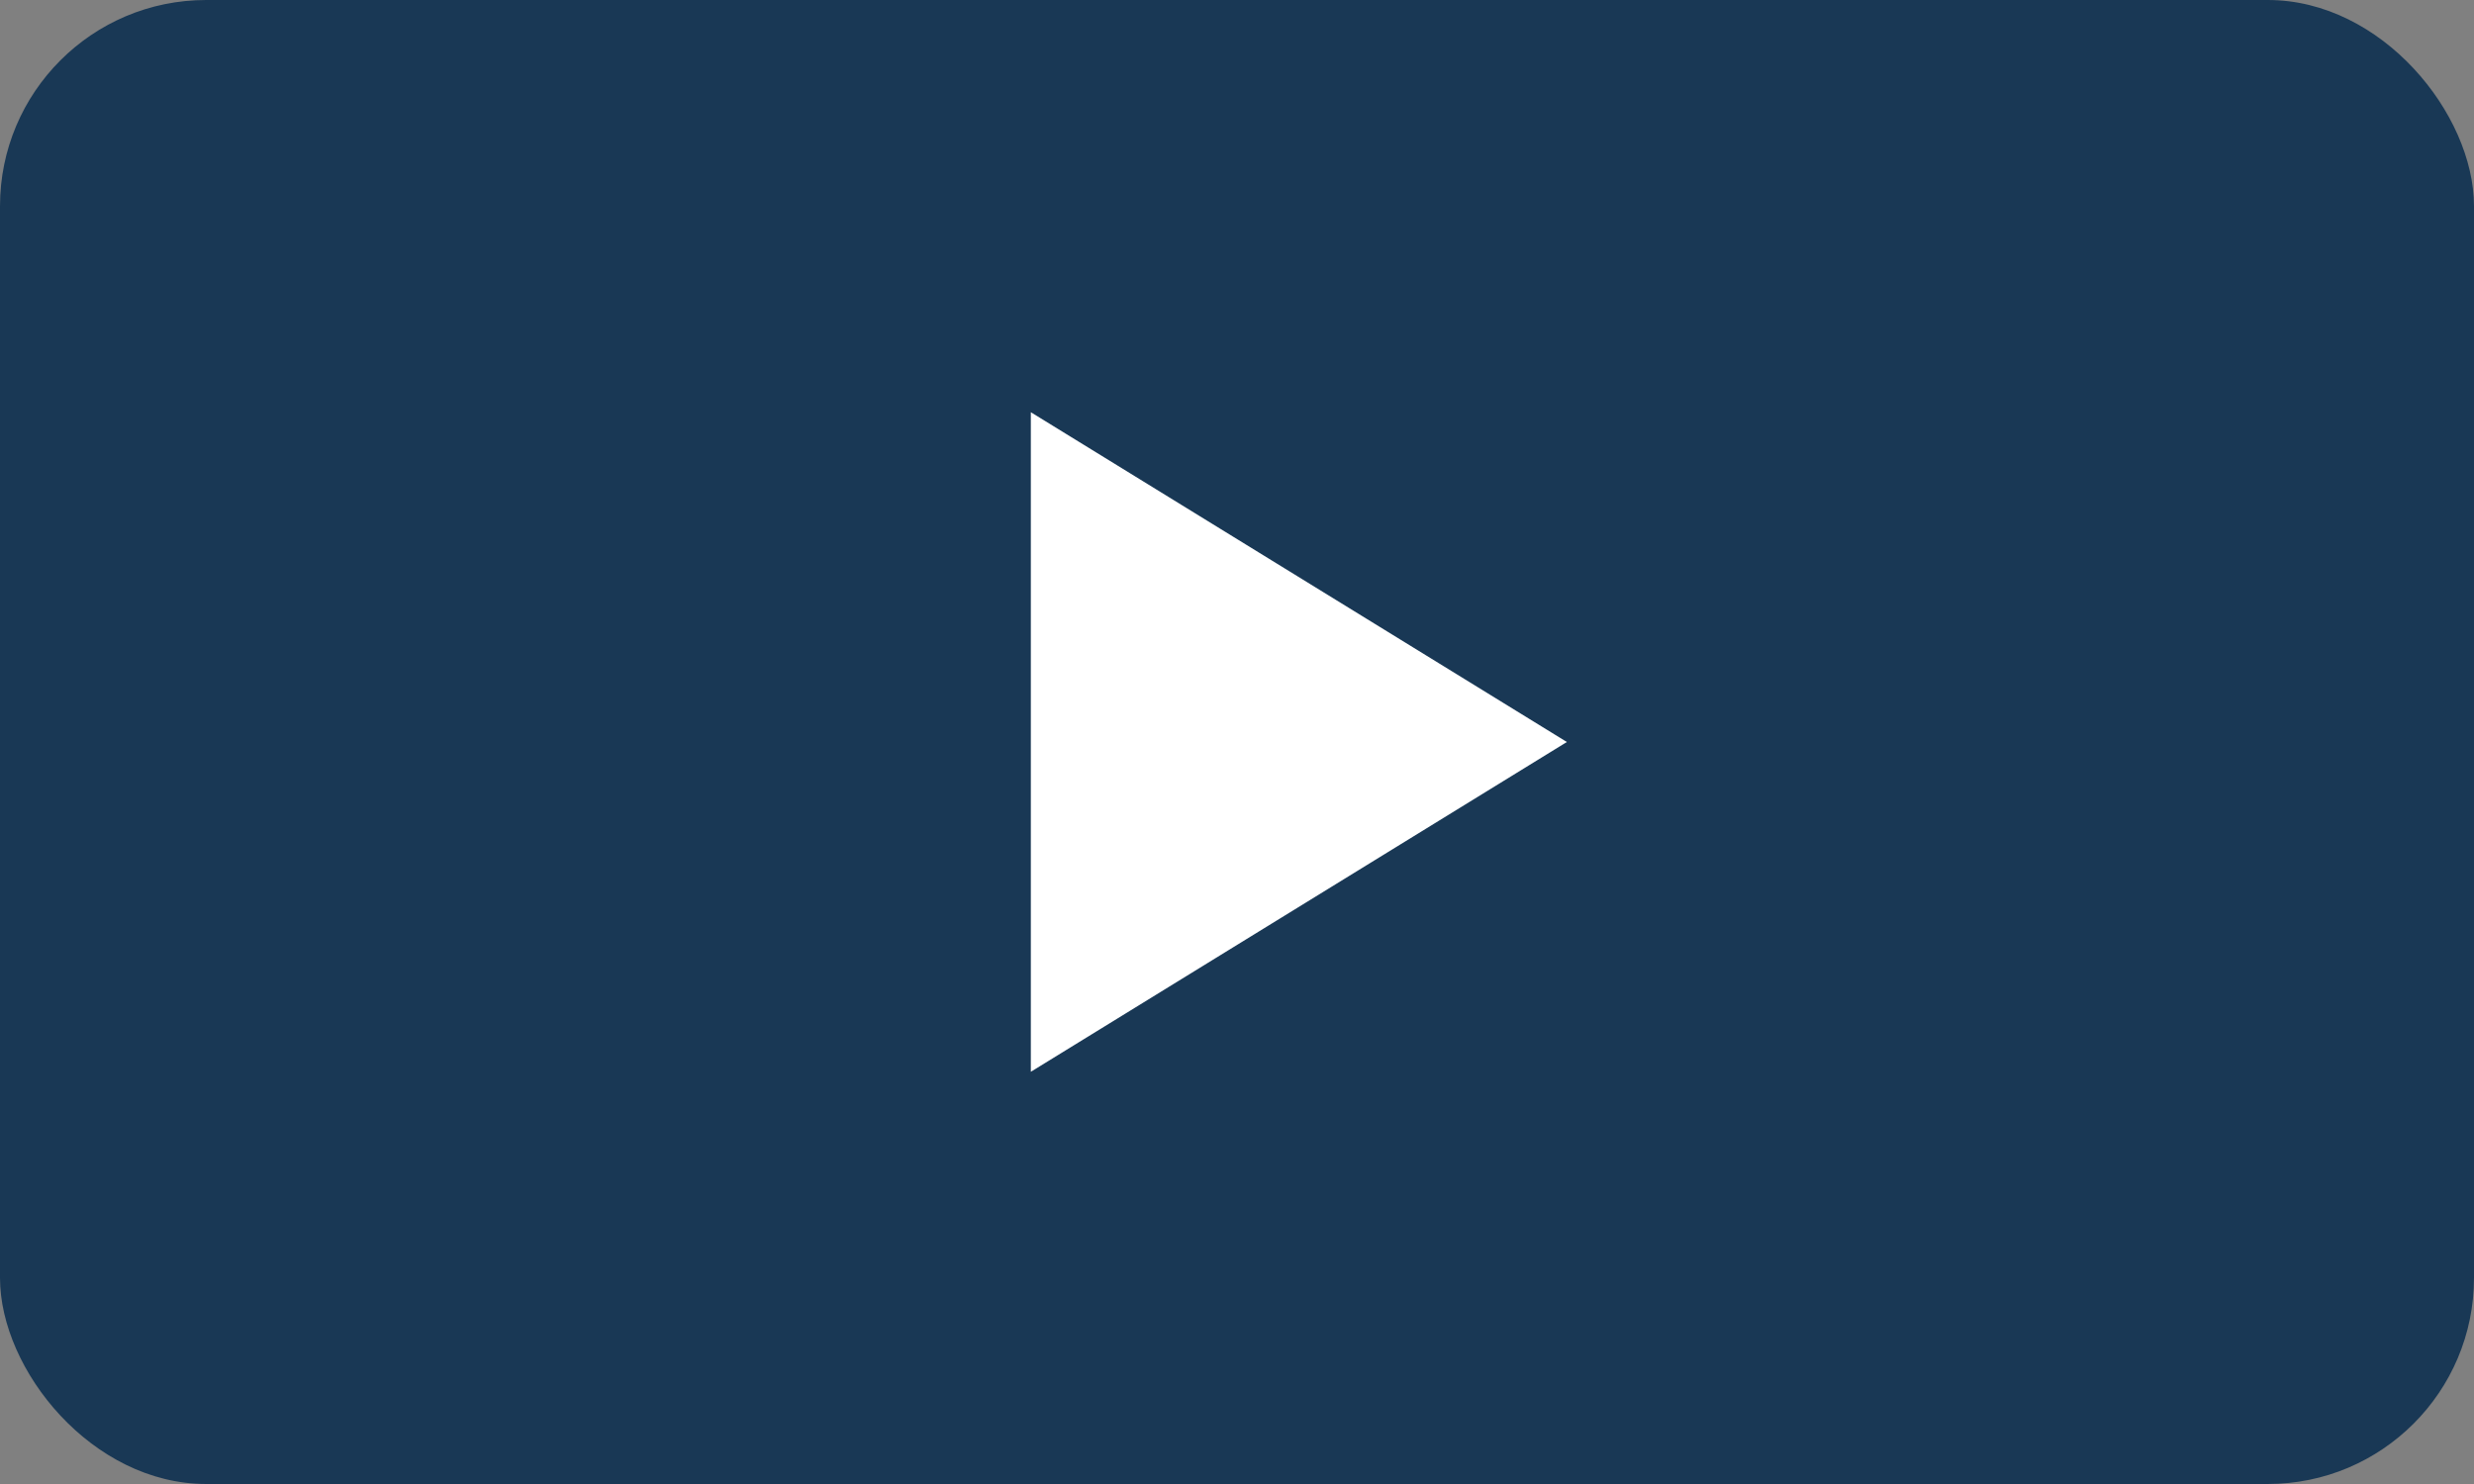
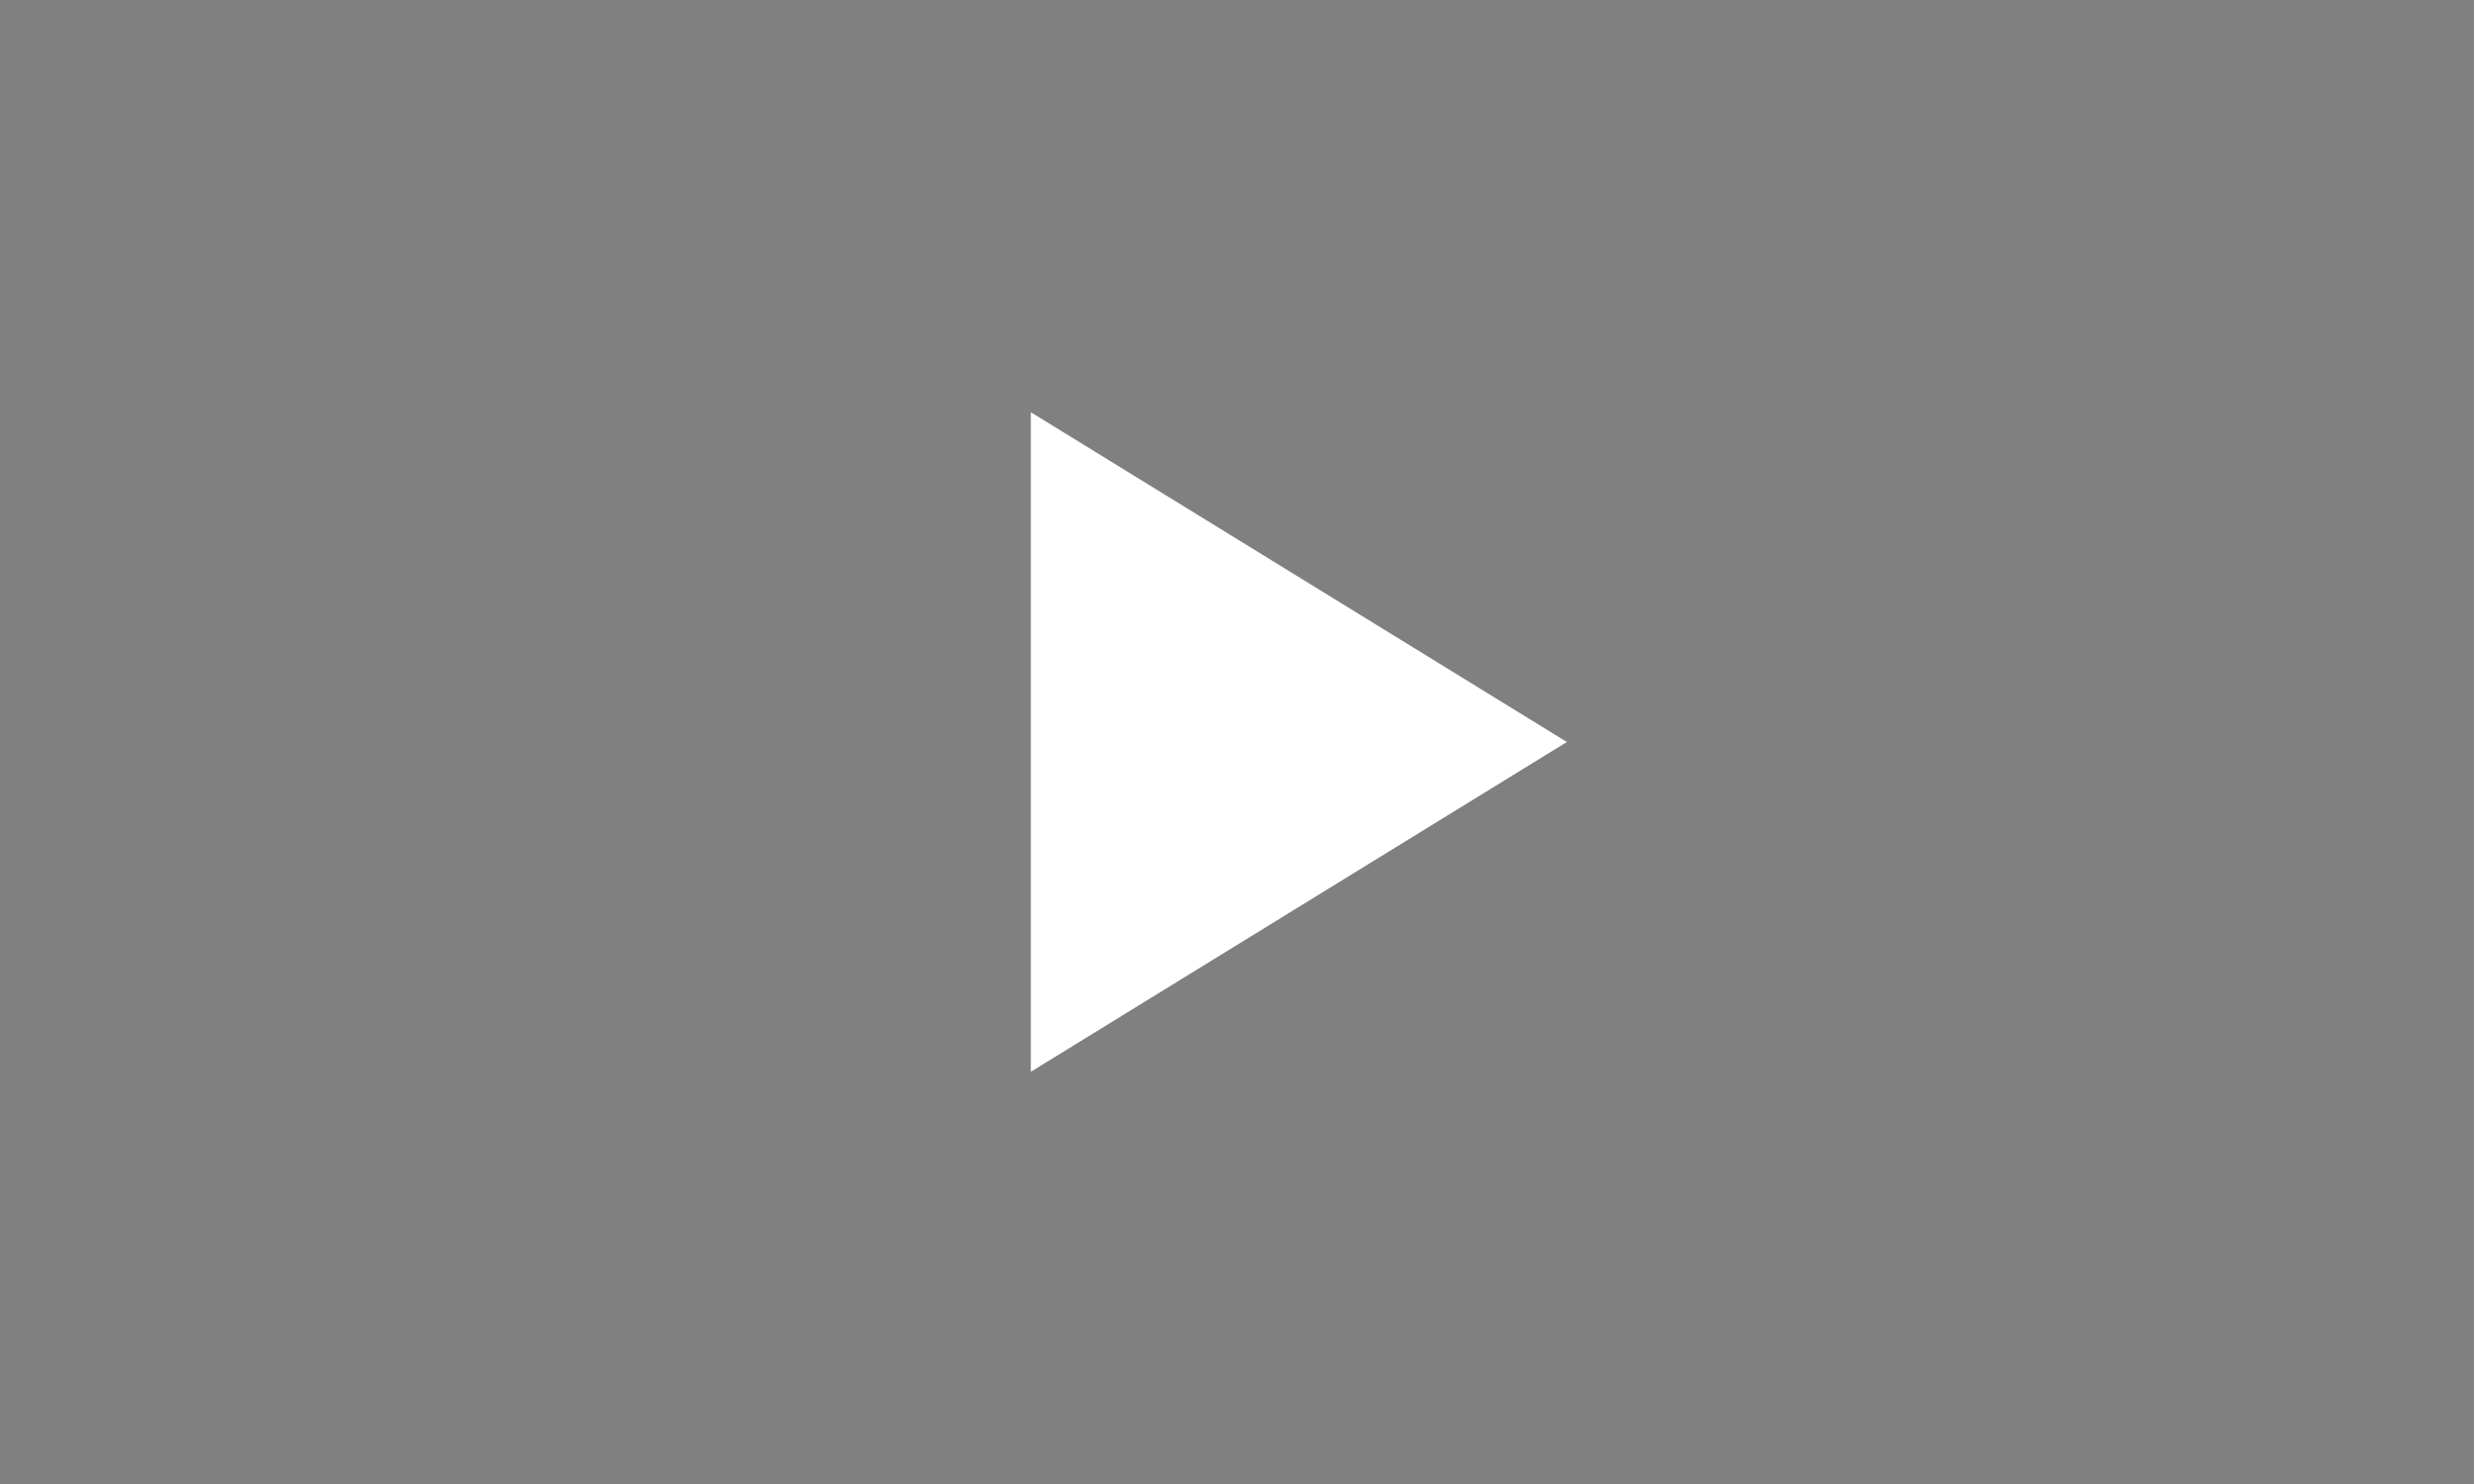
<svg xmlns="http://www.w3.org/2000/svg" width="60" height="36" viewBox="0 0 60 36">
  <rect x="0" y="0" width="60" height="36" fill="#808080" stroke="none" />
  <g id="play-btn" transform="translate(-732 -3336)">
-     <rect id="Rectangle_943" data-name="Rectangle 943" width="60" height="36" rx="5" transform="translate(732 3336)" fill="#193855" />
    <path id="Polygon_1" data-name="Polygon 1" d="M8,0l8,13H0Z" transform="translate(770 3346) rotate(90)" fill="#fff" />
  </g>
</svg>